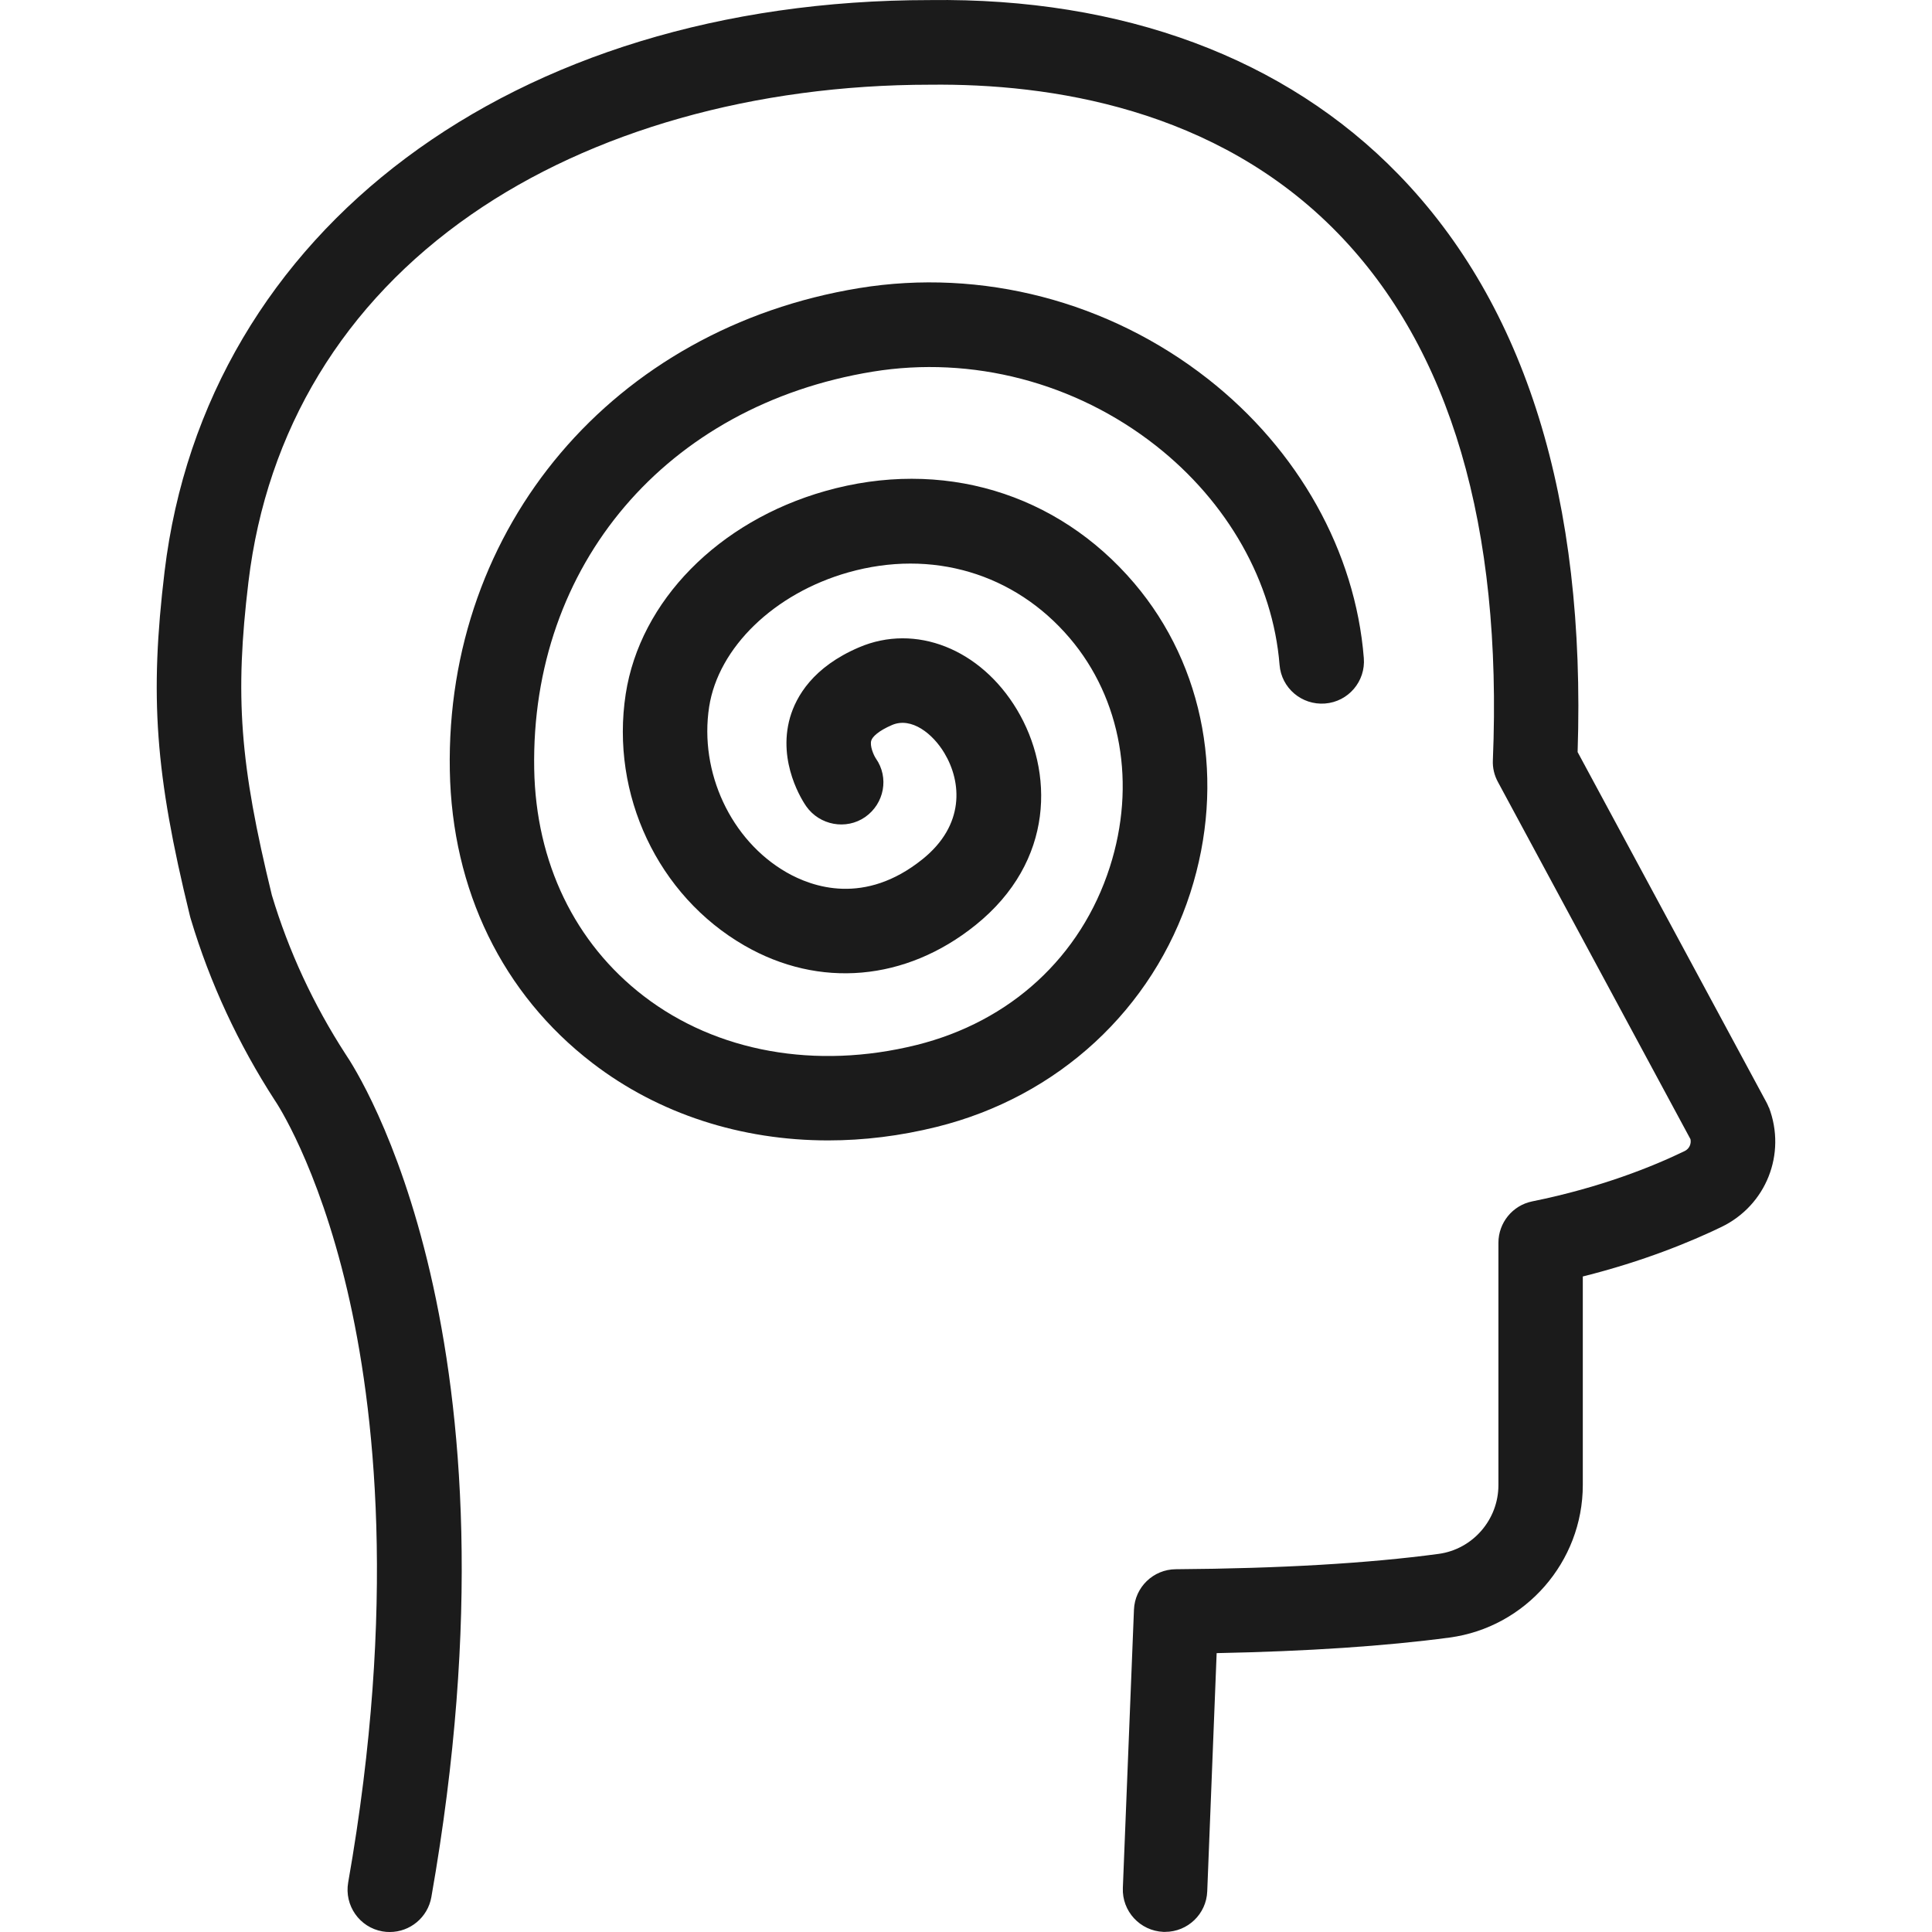
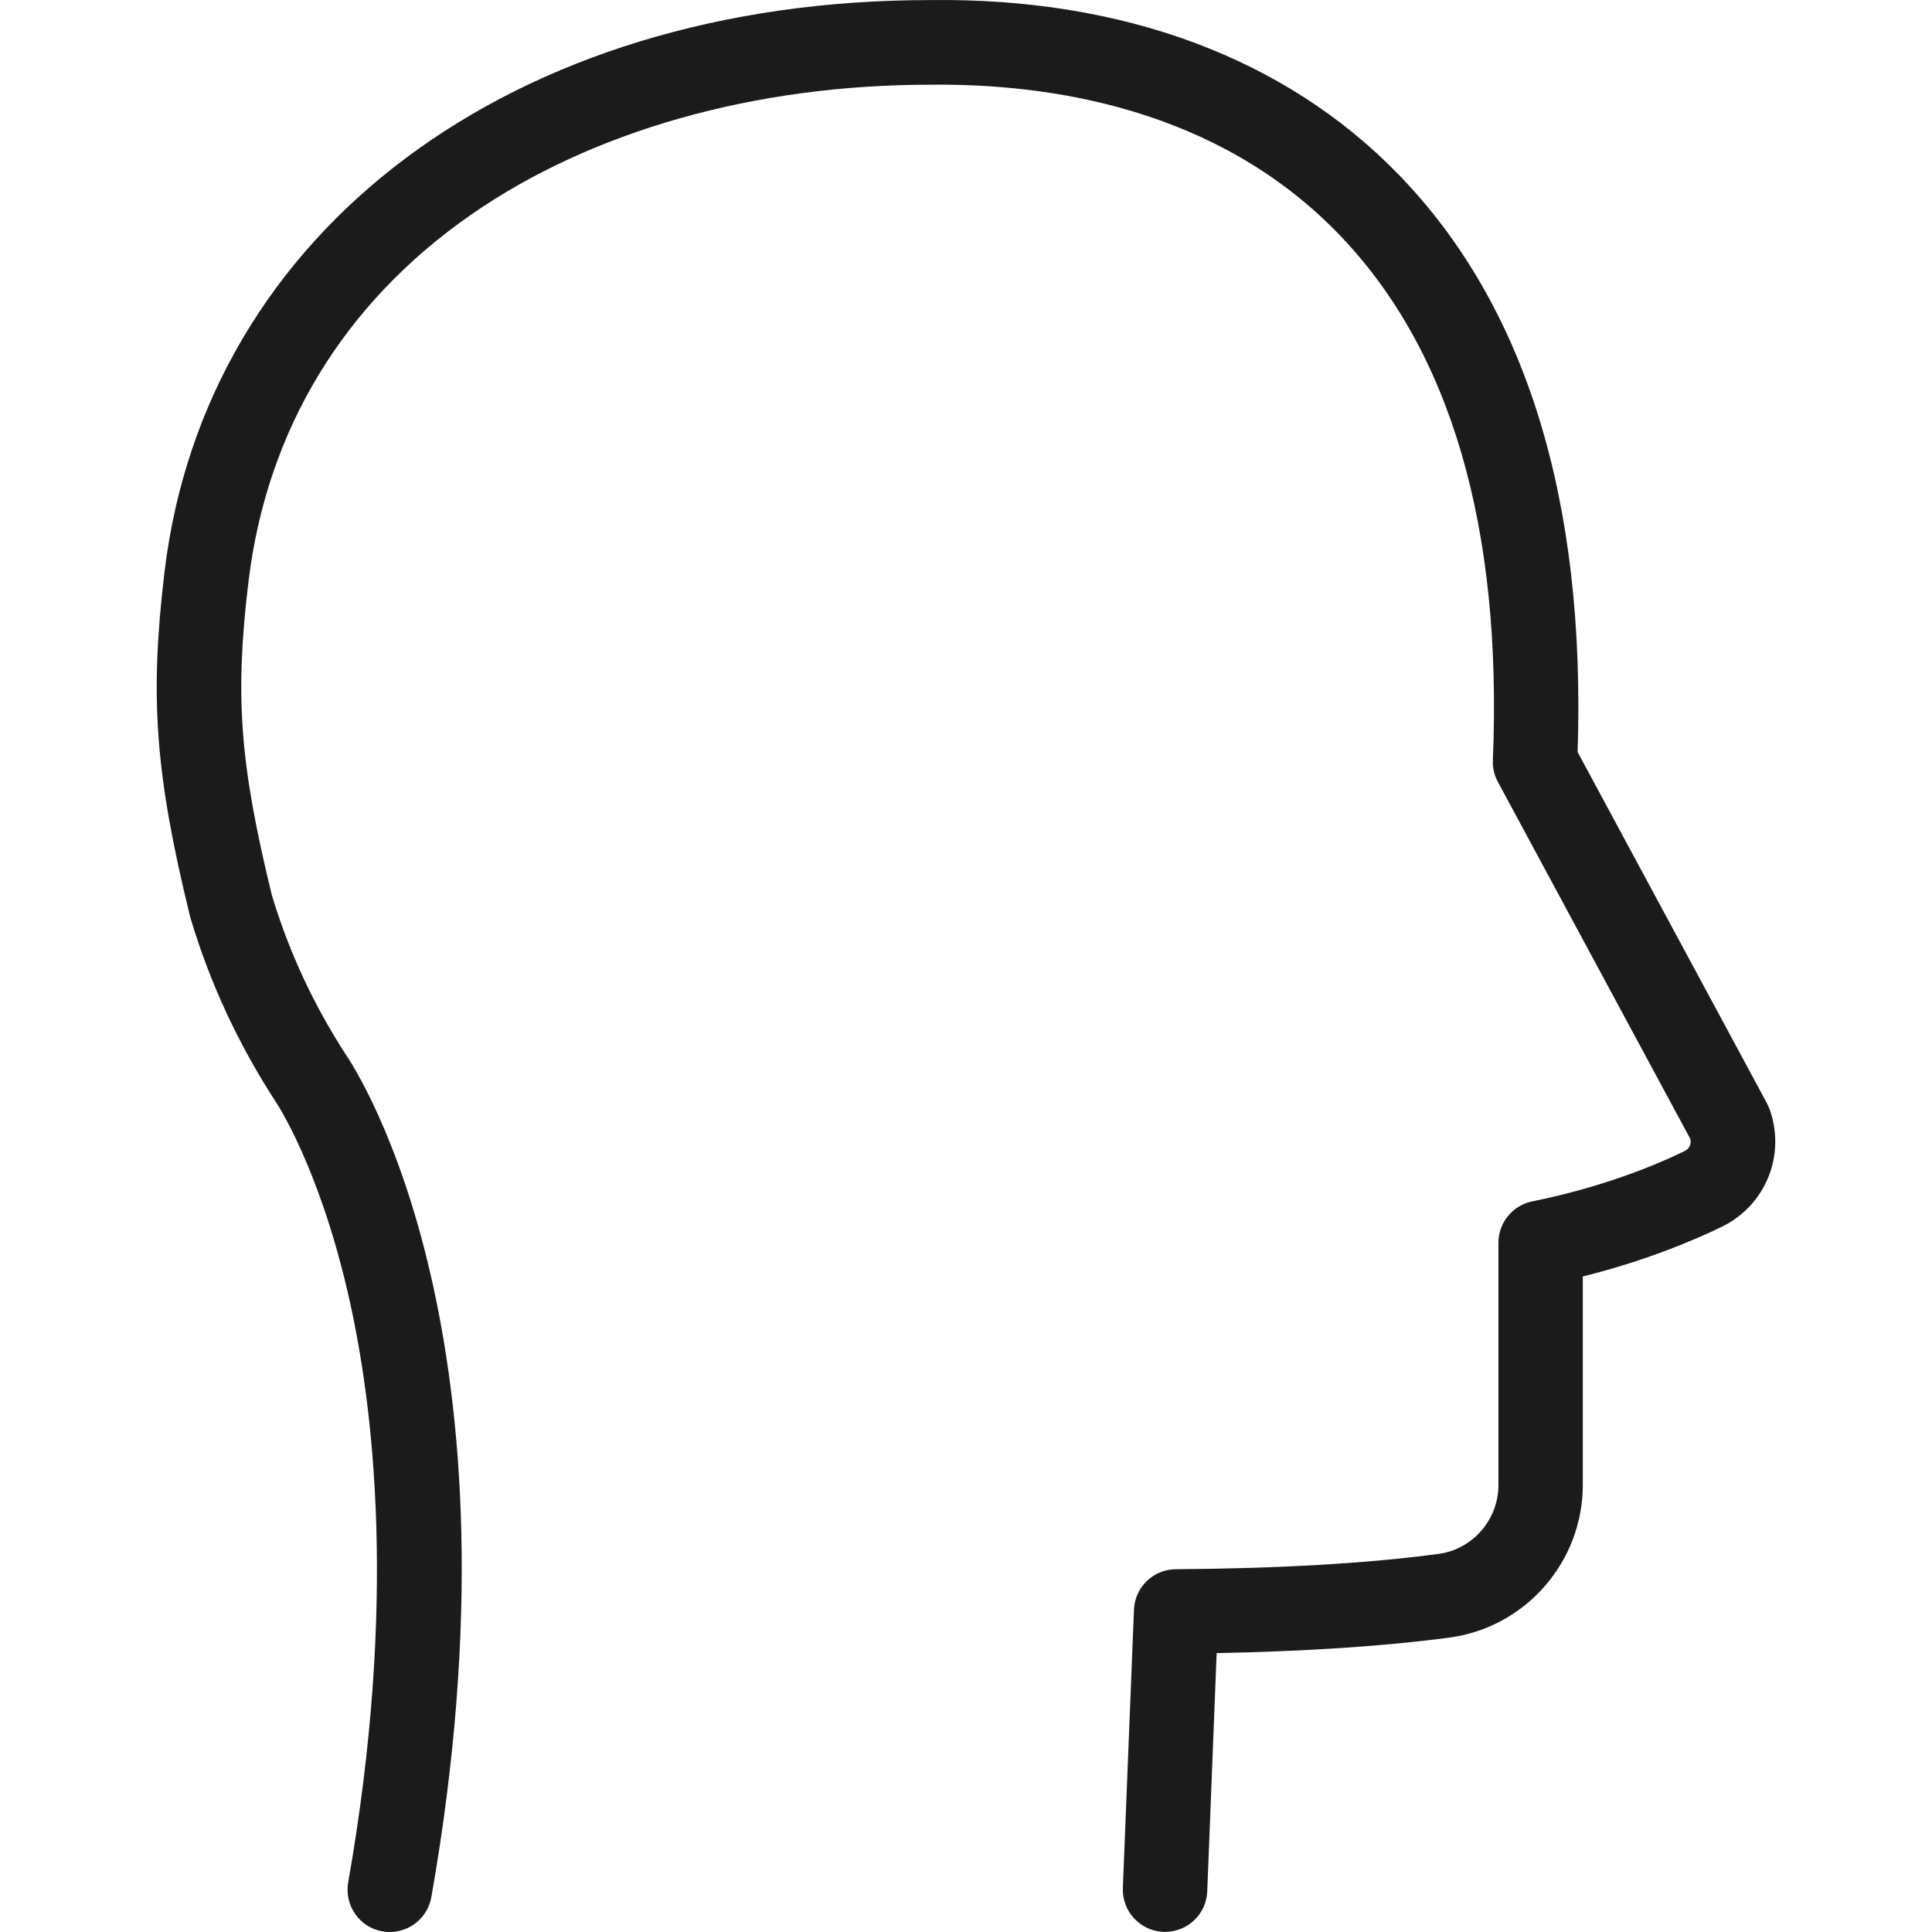
<svg xmlns="http://www.w3.org/2000/svg" width="300" height="300" viewBox="0 0 300 300" fill="none">
  <path d="M274.664 171.985C274.57 171.723 274.439 171.46 274.308 171.198L244.971 116.779C246.264 77.582 236.91 47.401 217.133 27.062C199.569 8.991 174.337 -0.382 144.381 0.012C79.69 0.012 31.925 35.685 25.552 88.773C23.227 108.137 24.09 120.135 29.451 142.048C29.507 142.273 29.564 142.517 29.638 142.742C32.6 152.64 37.005 162.106 42.685 170.879C42.723 170.917 42.761 170.992 42.798 171.048C42.854 171.142 49.322 180.721 53.914 200.31C58.169 218.475 61.656 249.162 54.064 292.314C53.446 295.876 55.826 299.288 59.388 299.906C59.782 299.981 60.157 300 60.531 300C63.662 300 66.418 297.751 66.98 294.582C82.276 207.696 55.657 166.624 53.652 163.681C48.665 155.976 44.822 147.691 42.217 139.012C37.23 118.597 36.443 108.1 38.58 90.348C41.411 66.784 53.37 47.064 73.166 33.323C91.893 20.314 117.181 13.153 144.475 13.153C162.883 12.947 188.809 16.733 207.742 36.21C225.213 54.187 233.311 81.725 231.811 118.054C231.755 119.235 232.036 120.397 232.599 121.428L262.498 176.897C262.648 177.647 262.292 178.396 261.598 178.734C256.687 181.115 248.589 184.395 237.922 186.551C234.867 187.169 232.674 189.869 232.674 192.981V230.603C232.674 235.983 228.681 240.576 223.376 241.288C212.522 242.751 198.8 243.557 182.585 243.669C179.079 243.688 176.211 246.462 176.08 249.968L174.356 293.158C174.206 296.776 177.036 299.831 180.654 299.981C180.748 299.981 180.823 299.981 180.917 299.981C184.422 299.981 187.328 297.207 187.459 293.683L188.921 256.697C202.98 256.416 215.128 255.61 225.082 254.279C236.873 252.704 245.777 242.526 245.777 230.585V198.211C255.225 195.849 262.554 192.812 267.297 190.525C274.252 187.169 277.42 179.184 274.683 171.967L274.664 171.985Z" fill="#1B1B1B" />
-   <path d="M176.118 90.552C164.139 76.474 146.199 71.132 128.147 76.249C111.539 80.955 99.391 93.327 97.161 107.761C94.761 123.376 102.166 139.066 115.569 146.808C127.21 153.538 140.651 152.357 151.467 143.659C163.839 133.724 163.614 119.702 157.916 110.198C152.254 100.75 142.15 96.757 133.377 100.525C126.235 103.581 123.63 108.136 122.674 111.416C120.668 118.446 124.717 124.52 125.186 125.195C127.266 128.156 131.39 128.925 134.352 126.863C137.314 124.782 138.083 120.733 136.002 117.771C135.627 117.209 135.046 115.803 135.289 114.997C135.458 114.416 136.414 113.478 138.514 112.579C141.532 111.285 144.85 113.928 146.649 116.946C149.33 121.427 149.855 128.119 143.238 133.424C134.277 140.622 126.16 137.773 122.111 135.448C113.488 130.481 108.558 119.908 110.114 109.767C111.539 100.544 120.218 92.146 131.709 88.884C144.681 85.21 157.541 89.015 166.107 99.082C174.131 108.511 176.455 121.802 172.331 134.642C167.851 148.589 156.885 158.656 142.282 162.274C126.685 166.135 111.276 163.361 99.972 154.682C89.25 146.452 83.214 133.93 82.951 119.421C82.389 87.74 103.497 62.94 135.514 57.71C150.923 55.198 166.932 59.359 179.436 69.163C190.646 77.955 197.657 90.365 198.688 103.225C198.969 106.842 202.137 109.523 205.755 109.242C209.373 108.961 212.072 105.793 211.772 102.175C210.46 85.66 201.631 69.857 187.534 58.816C172.144 46.762 152.423 41.626 133.396 44.738C95.286 50.98 69.154 81.779 69.848 119.646C70.186 138.223 78.04 154.363 91.987 165.067C102.278 172.977 115.082 177.083 128.597 177.083C134.127 177.083 139.788 176.389 145.45 174.983C164.289 170.316 179.005 156.725 184.834 138.635C190.364 121.445 187.103 103.468 176.118 90.552Z" fill="#1B1B1B" />
</svg>